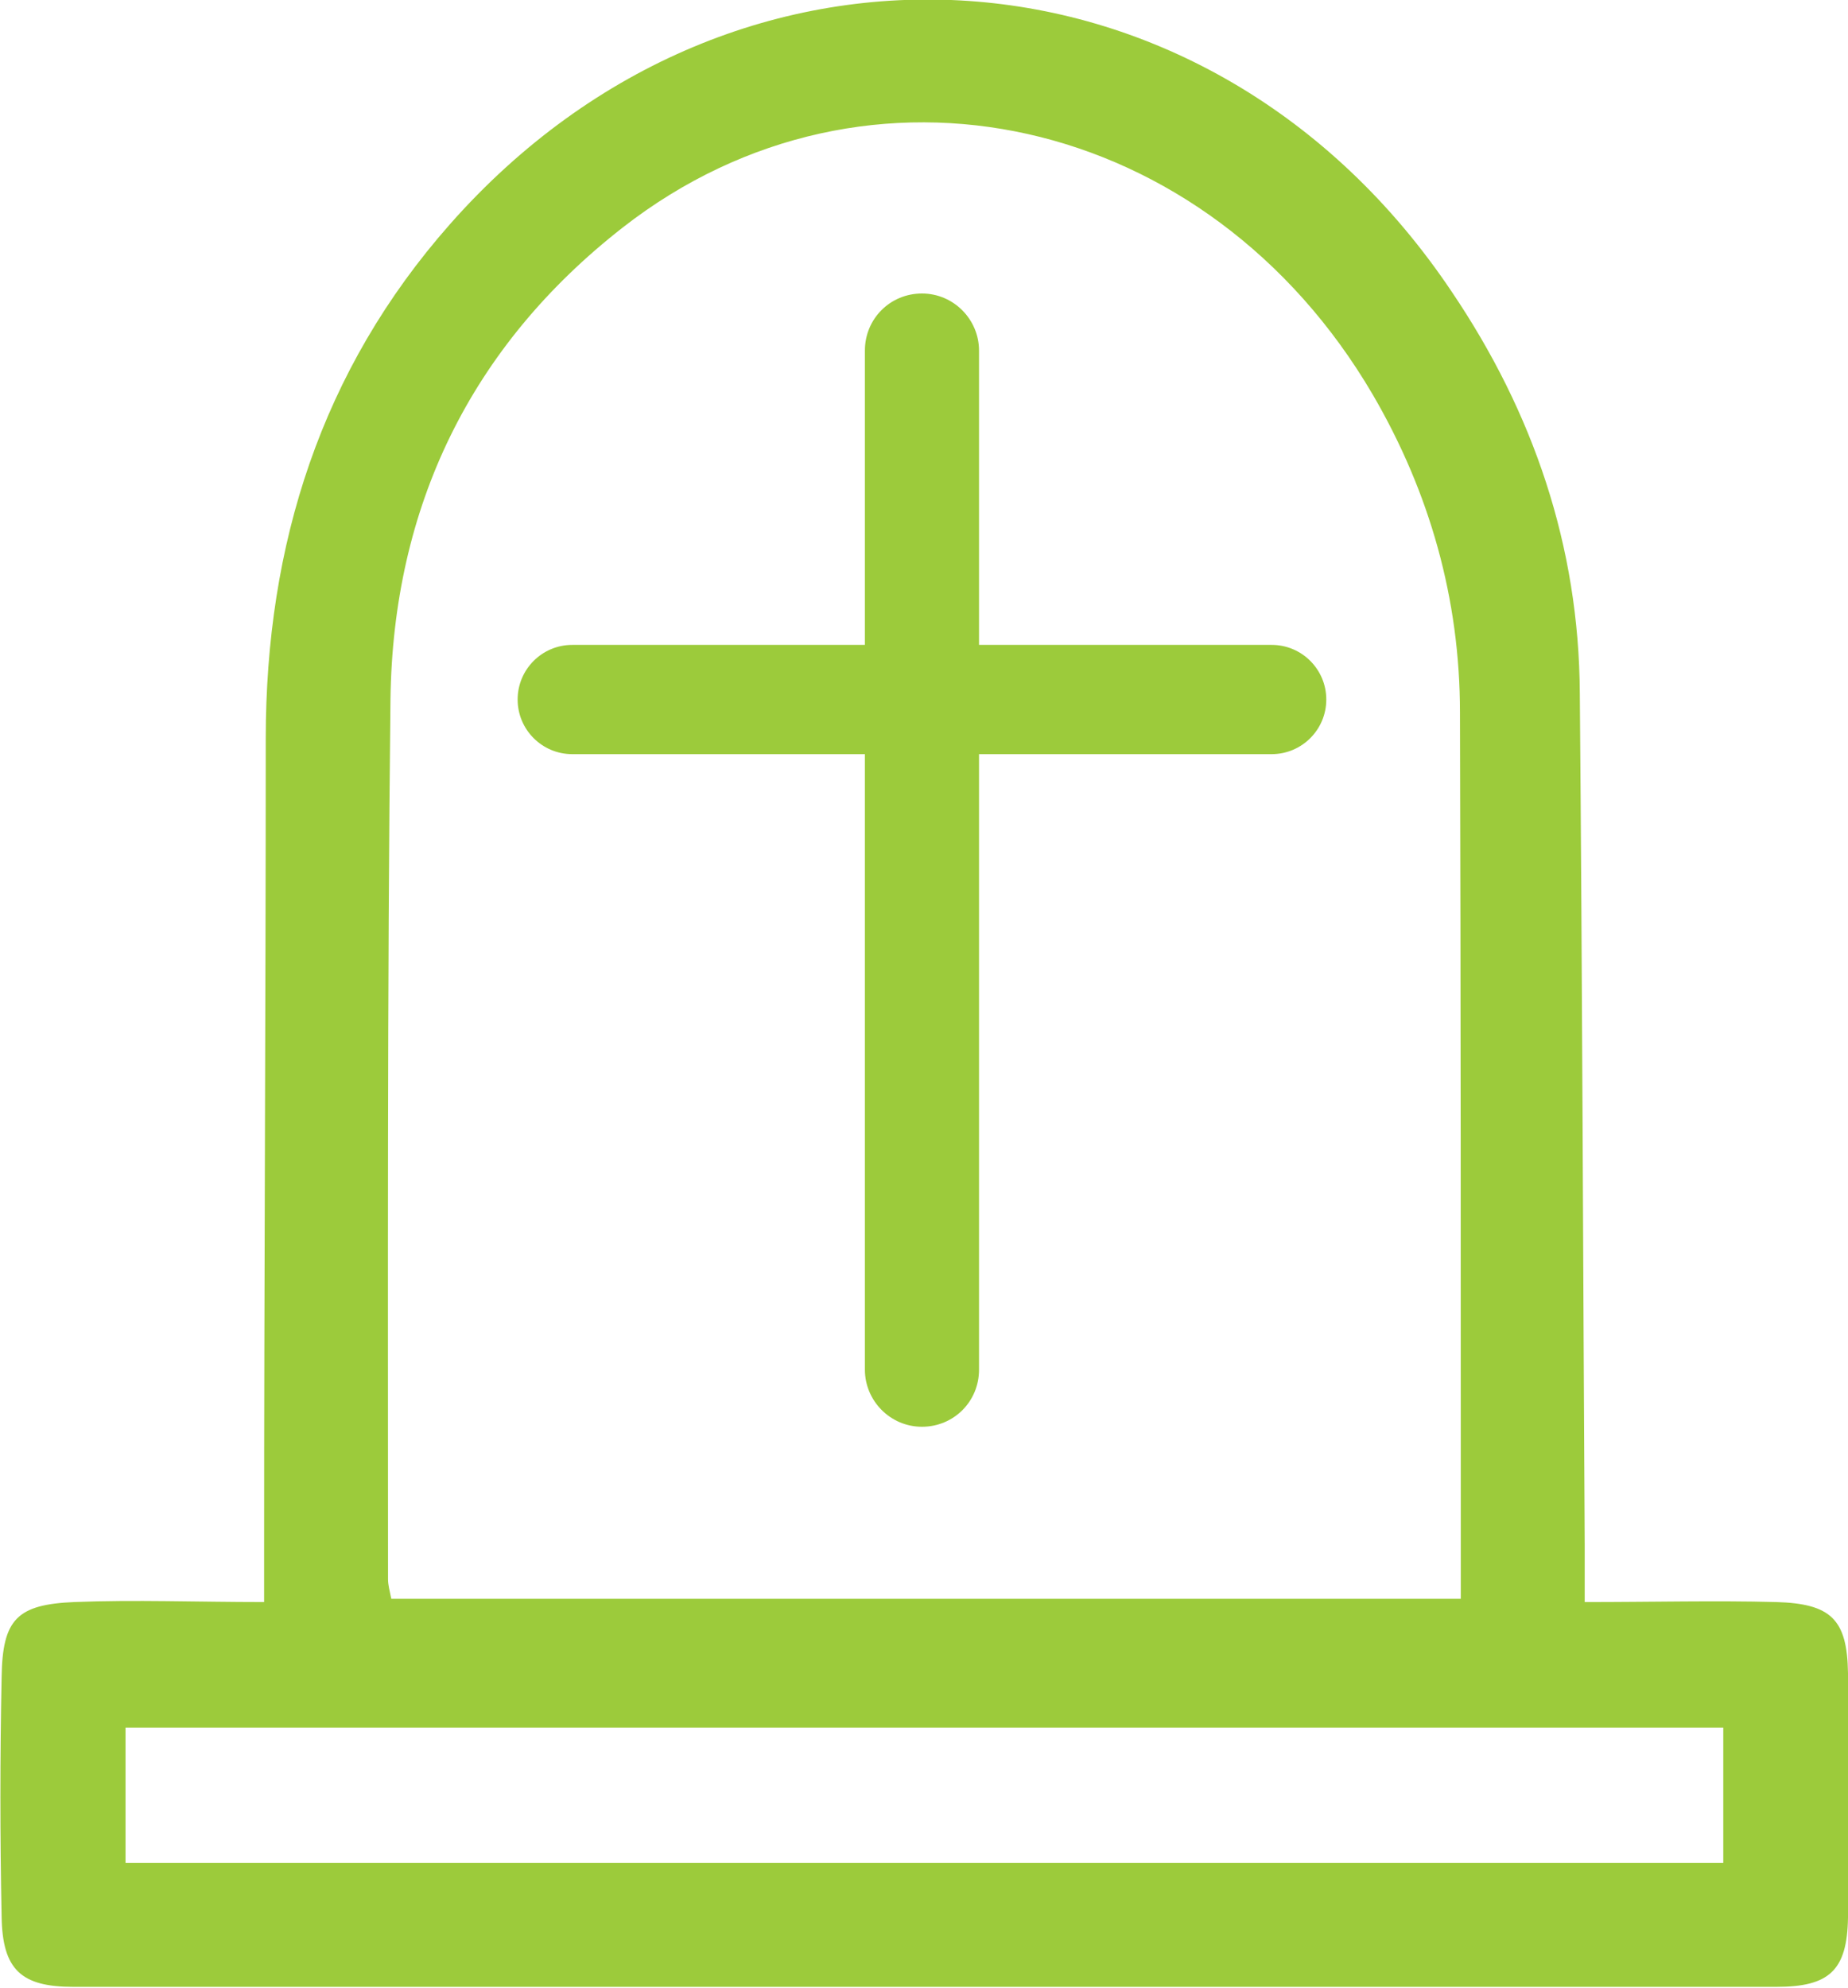
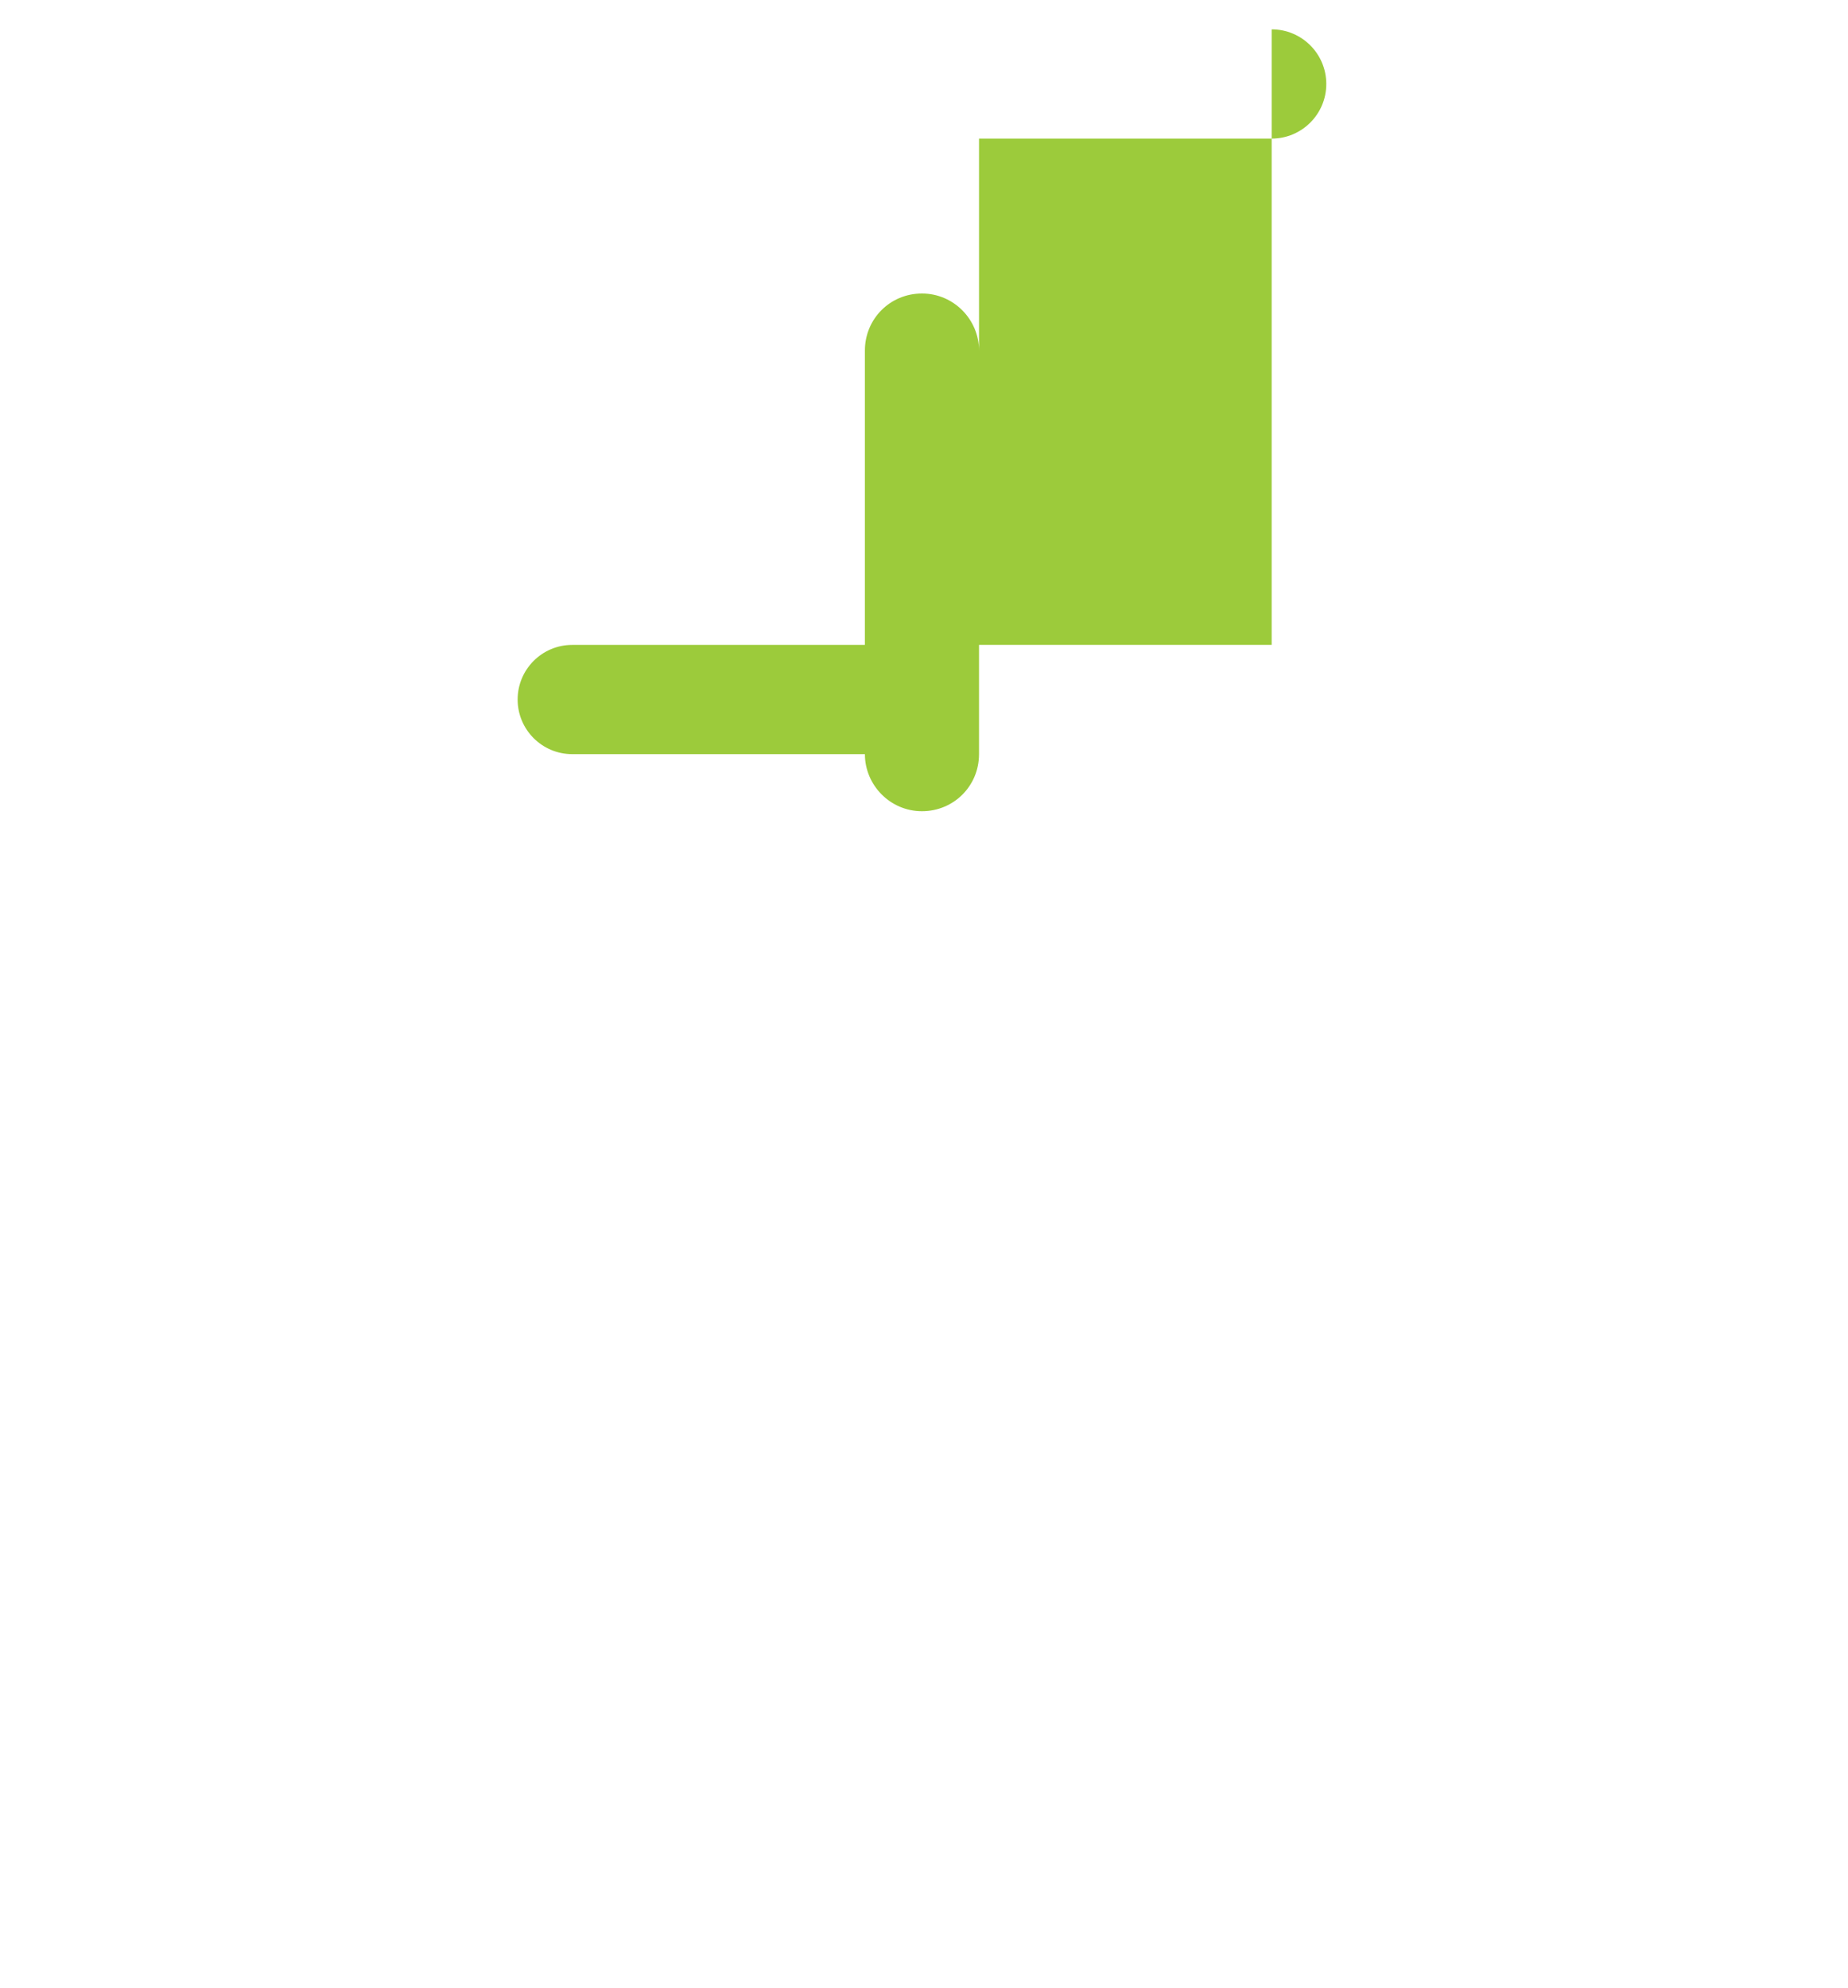
<svg xmlns="http://www.w3.org/2000/svg" id="Layer_2" data-name="Layer 2" viewBox="0 0 22.67 24.38">
  <defs>
    <style>
      .cls-1 {
        fill: #9ccb3b;
        stroke-width: 0px;
      }
    </style>
  </defs>
  <g id="Layer_1-2" data-name="Layer 1">
    <g>
-       <path class="cls-1" d="M19.44,19.65c.85,0,1.6-.02,2.35,0,.67.02.87.21.88.87.02,1,.02,2,0,3-.01.65-.23.85-.88.85-6.96,0-13.93,0-20.89,0-.64,0-.87-.21-.88-.86-.02-.98-.02-1.96,0-2.94.01-.71.19-.89.89-.92.75-.03,1.5,0,2.33,0,0-.25,0-.46,0-.66,0-3.31.02-6.62.02-9.93,0-2.38.68-4.52,2.26-6.31,3.52-3.99,9.33-3.59,12.29.83,1,1.48,1.56,3.12,1.57,4.92.03,3.48.04,6.96.06,10.44,0,.21,0,.41,0,.7ZM17.92,19.61c0-.19,0-.34,0-.49,0-3.46,0-6.92-.01-10.38,0-1.39-.37-2.7-1.07-3.9C14.82,1.39,10.64.45,7.64,2.79c-1.87,1.46-2.82,3.43-2.85,5.79-.04,3.6-.03,7.19-.03,10.79,0,.07.02.14.04.24h13.13ZM21.14,21.19H1.54v1.66h19.6v-1.66Z" />
-       <path class="cls-1" d="M15.6,7.91h-3.59v-3.61c0-.38-.31-.7-.7-.7s-.7.31-.7.7v3.61h-3.59c-.37,0-.67.3-.67.67s.3.67.67.67h3.59v7.55c0,.38.31.7.7.7s.7-.31.7-.7v-7.55h3.59c.37,0,.67-.3.67-.67s-.3-.67-.67-.67Z" />
+       <path class="cls-1" d="M15.6,7.91h-3.59v-3.61c0-.38-.31-.7-.7-.7s-.7.31-.7.7v3.61h-3.59c-.37,0-.67.3-.67.67s.3.67.67.67h3.59c0,.38.31.7.7.7s.7-.31.7-.7v-7.55h3.59c.37,0,.67-.3.67-.67s-.3-.67-.67-.67Z" />
    </g>
  </g>
</svg>